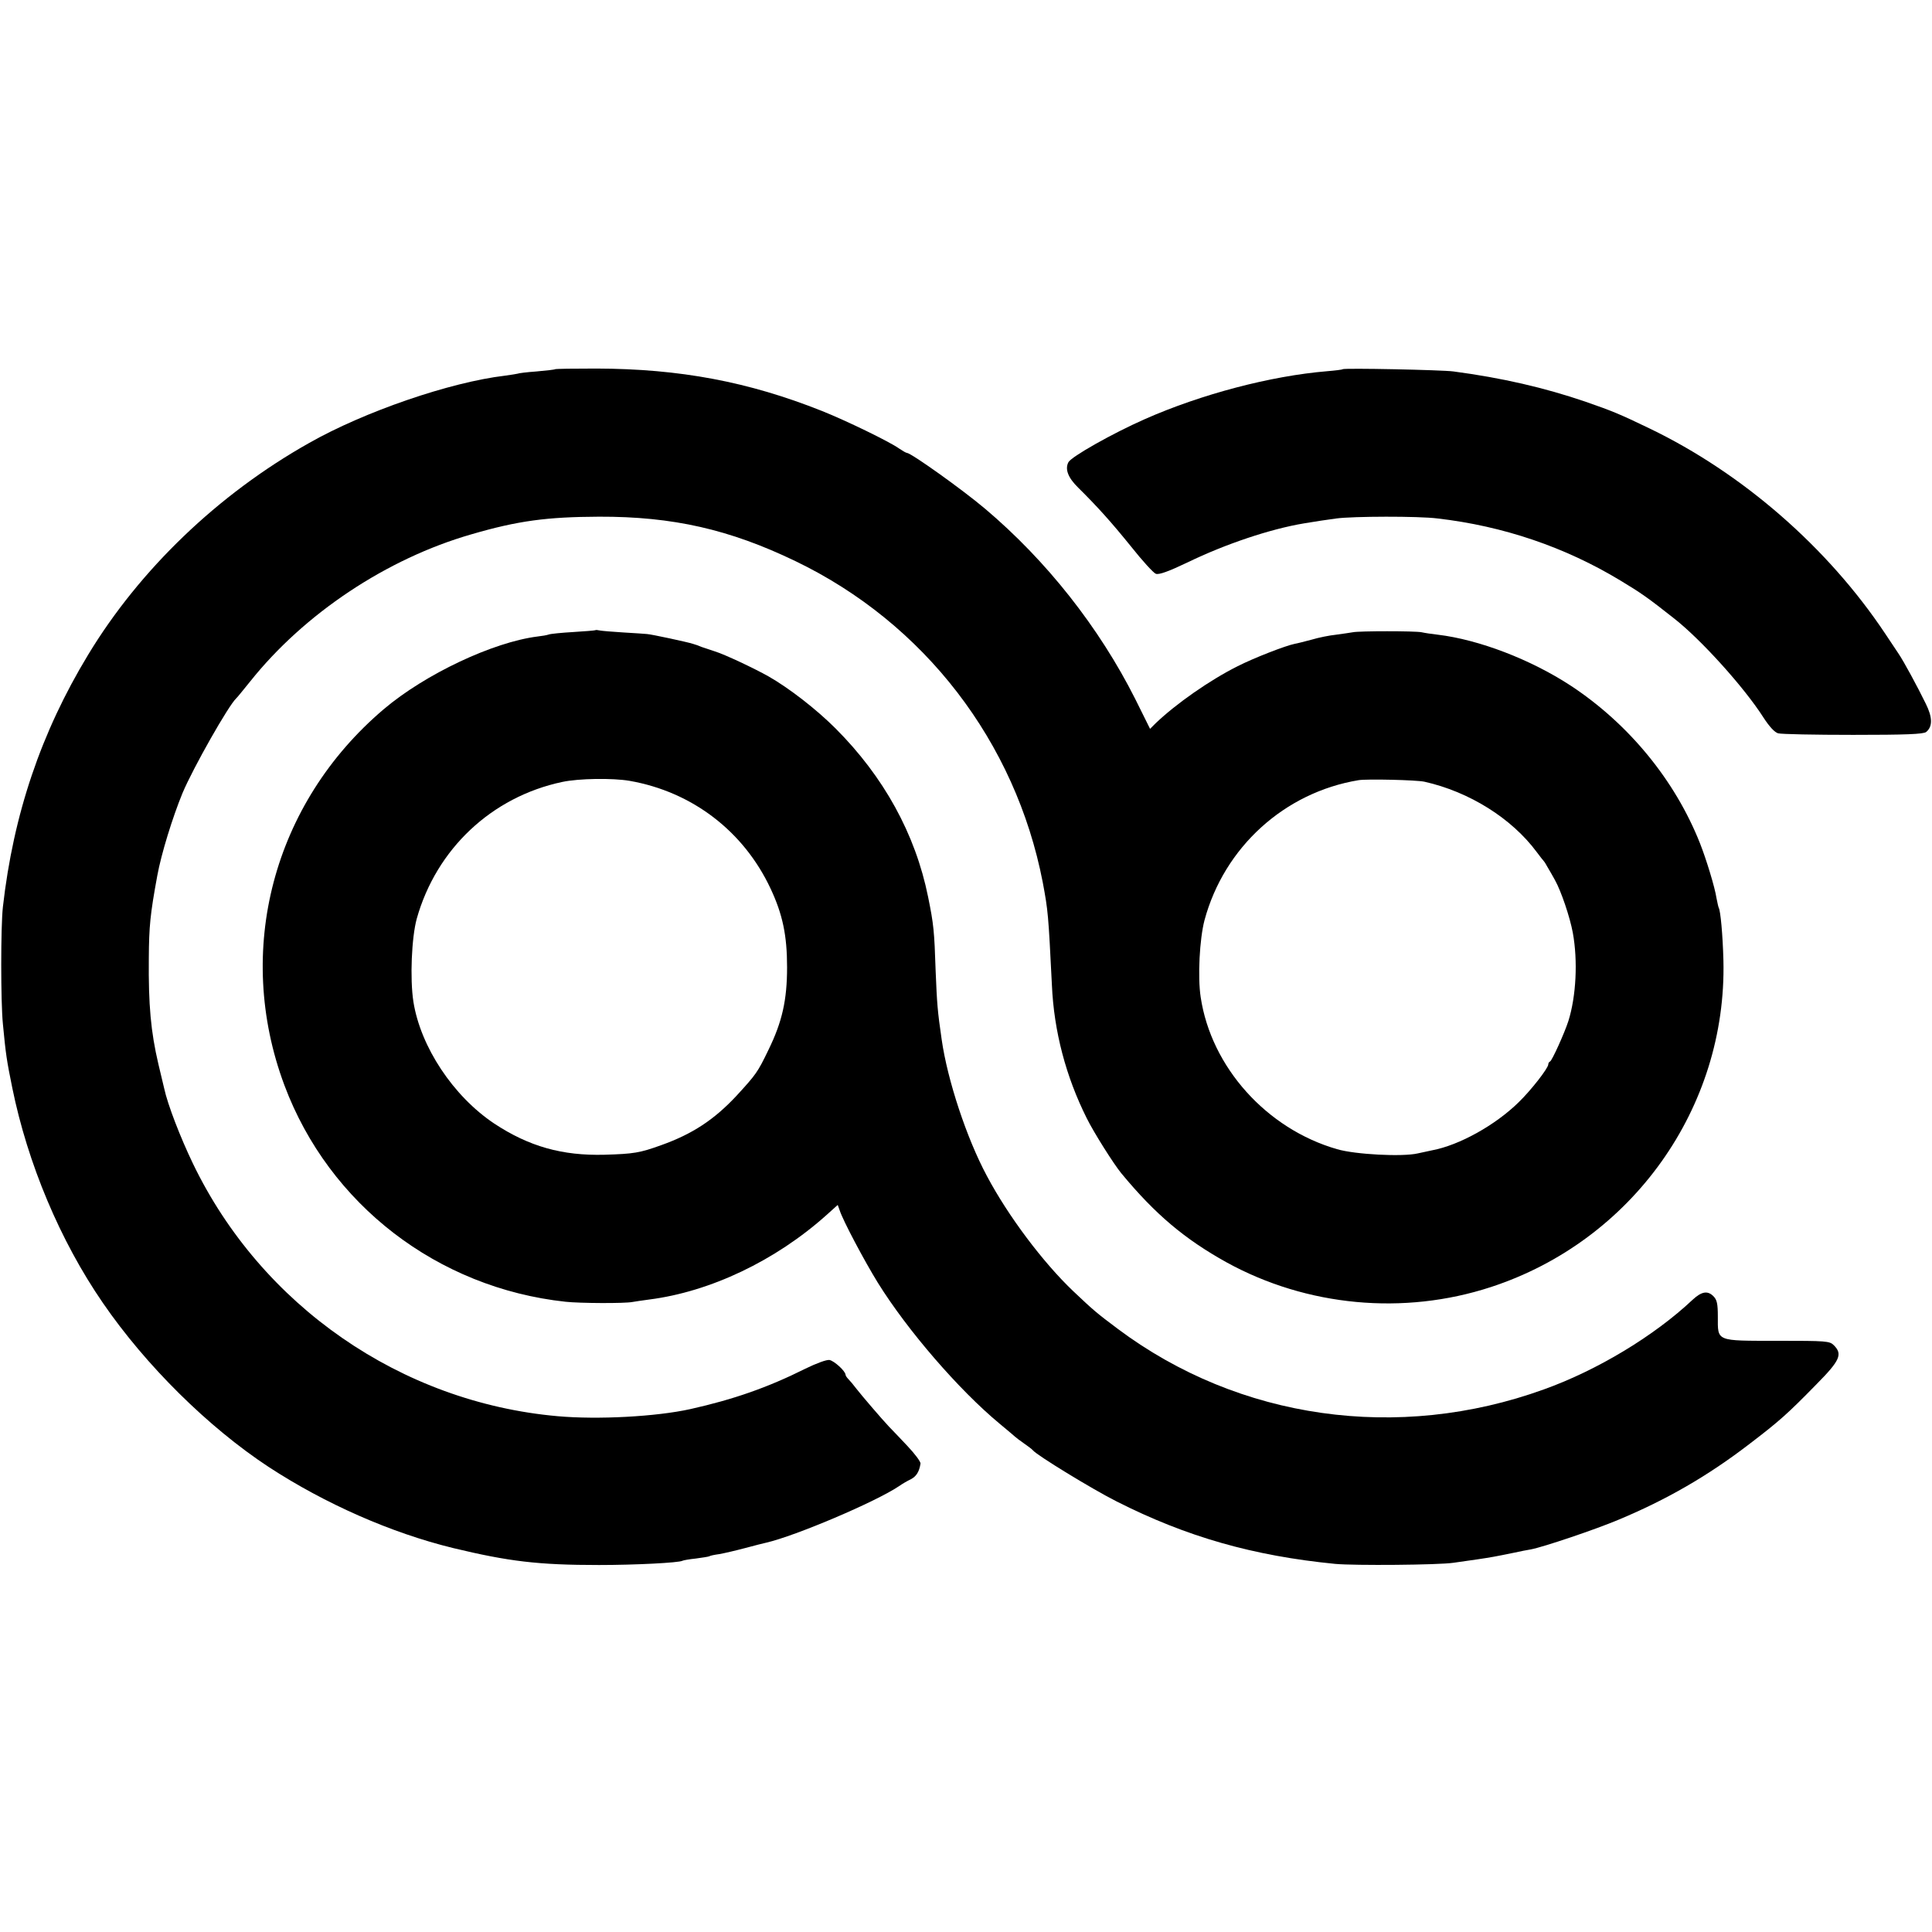
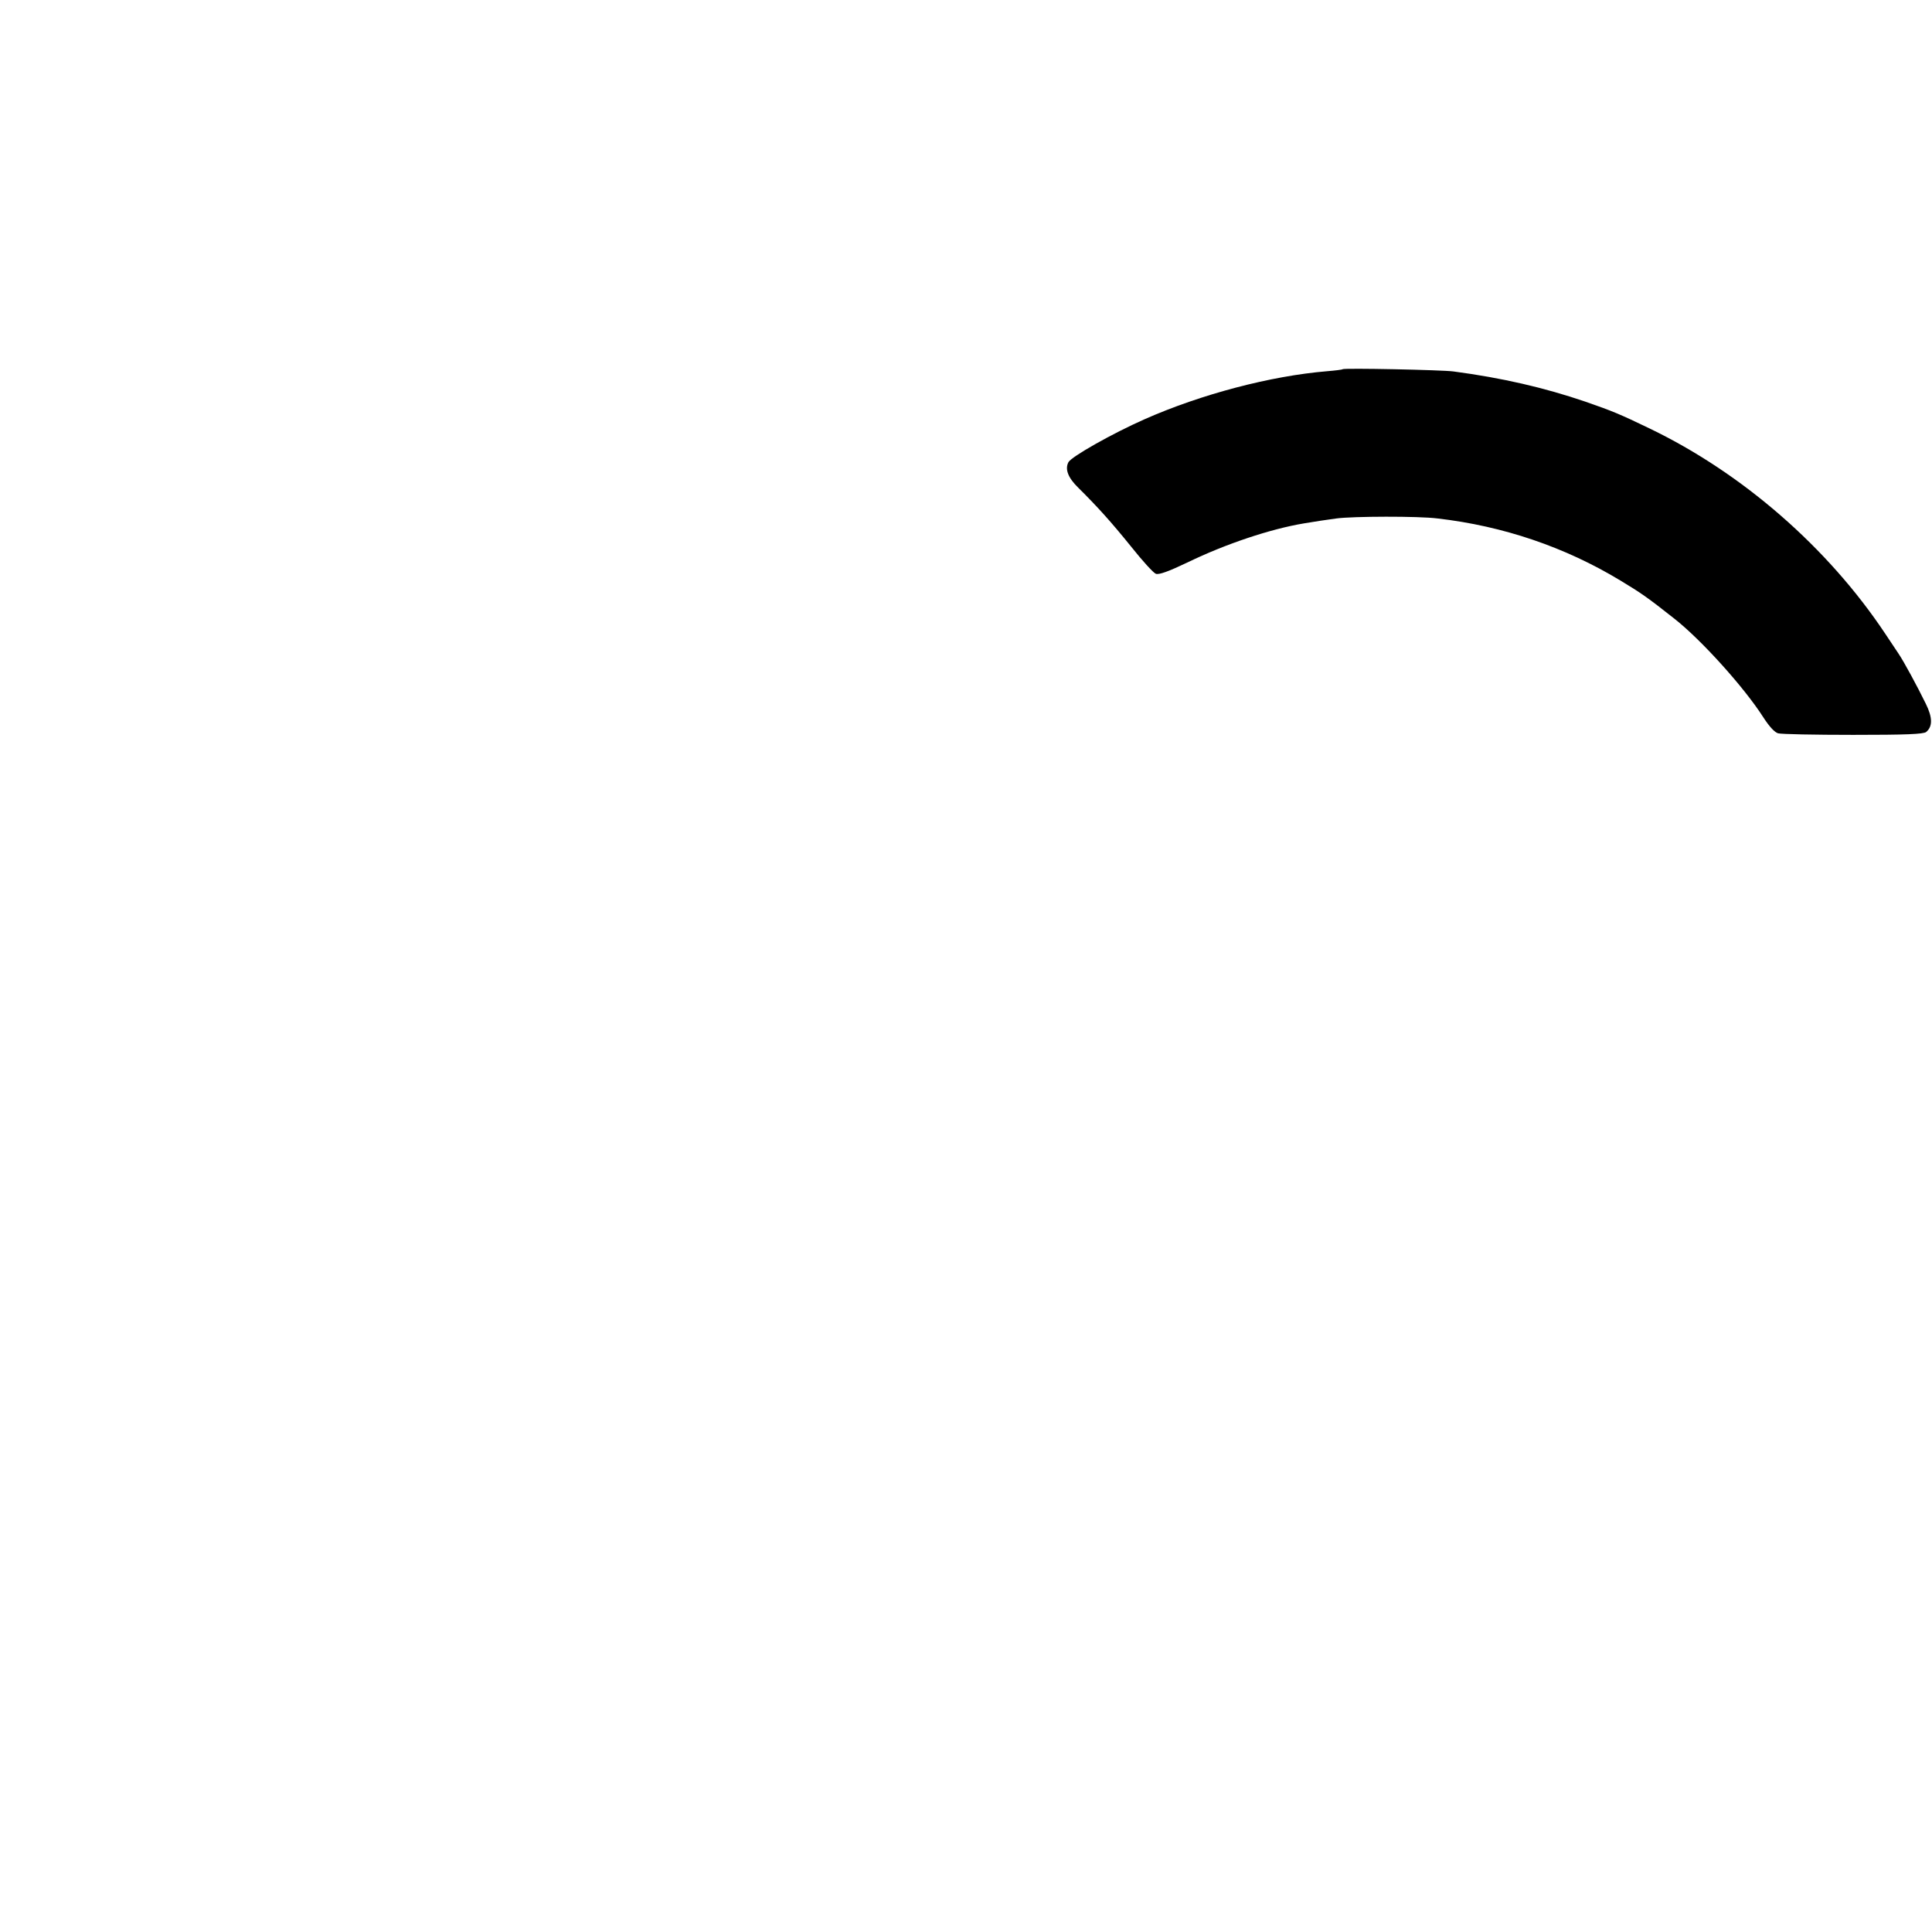
<svg xmlns="http://www.w3.org/2000/svg" version="1.0" width="866pt" height="866pt" viewBox="0 0 866 866" preserveAspectRatio="xMidYMid meet">
  <g transform="translate(0,866) scale(0.1,-0.1)" fill="#000000" stroke="none">
-     <path d="M2488 7005 c-2 -2 -39 -6 -83 -10 -43 -3 -82 -8 -85 -10 -3 -1 -28 -5 -57 -9 -245 -29 -630 -161 -878 -302 -407 -229 -759 -567 -990 -949 -211 -348 -335 -715 -382 -1130 -10 -89 -10 -426 0 -525 13 -137 17 -163 42 -286 69 -339 214 -685 406 -964 192 -280 473 -558 744 -736 253 -165 548 -295 826 -363 250 -60 381 -76 654 -76 162 0 358 10 374 19 3 2 30 7 60 10 29 4 56 8 60 10 4 3 24 7 46 10 22 4 74 16 115 27 41 11 84 22 94 24 131 30 491 183 595 253 14 10 38 24 53 31 25 13 38 33 44 70 2 8 -25 44 -59 80 -34 36 -71 75 -82 86 -33 35 -123 140 -147 171 -12 16 -28 35 -35 42 -7 7 -13 16 -13 20 -1 17 -51 62 -72 66 -13 2 -59 -15 -108 -39 -170 -85 -323 -138 -515 -181 -153 -34 -415 -48 -595 -32 -702 62 -1328 495 -1635 1132 -56 116 -114 266 -129 337 -3 13 -15 62 -26 109 -34 145 -45 265 -43 475 1 143 6 196 38 370 18 99 69 263 113 370 48 114 207 394 241 425 4 3 31 37 62 75 243 305 613 551 992 660 209 61 339 78 572 79 331 1 585 -57 880 -199 578 -278 987 -810 1109 -1440 24 -129 25 -141 41 -460 9 -208 63 -411 156 -597 32 -65 122 -207 155 -247 153 -185 284 -295 473 -400 359 -197 793 -238 1184 -110 633 207 1058 804 1042 1464 -3 115 -13 223 -21 236 -2 4 -6 23 -10 43 -7 48 -46 175 -74 246 -112 283 -320 536 -580 707 -179 117 -411 206 -595 228 -27 3 -60 8 -73 11 -29 6 -280 6 -308 0 -12 -2 -45 -7 -75 -11 -30 -3 -79 -13 -109 -22 -30 -8 -65 -17 -77 -19 -40 -8 -180 -62 -255 -100 -126 -63 -277 -169 -368 -256 l-25 -25 -66 133 c-162 322 -399 622 -674 854 -103 87 -332 250 -350 250 -4 0 -19 9 -34 19 -43 31 -239 126 -347 169 -329 131 -637 189 -1011 190 -100 0 -183 -1 -185 -3z m3897 -1849 c201 -45 391 -164 503 -315 15 -20 29 -38 32 -41 3 -3 11 -16 18 -29 8 -13 22 -38 32 -56 28 -50 67 -166 80 -236 23 -126 15 -285 -20 -396 -17 -53 -73 -177 -82 -181 -5 -2 -8 -8 -8 -13 0 -17 -78 -117 -133 -170 -104 -102 -265 -192 -387 -215 -14 -3 -43 -9 -65 -14 -68 -16 -281 -5 -362 19 -316 91 -564 368 -611 681 -14 91 -5 261 17 345 88 327 358 573 691 628 37 6 260 1 295 -7z" />
    <path d="M6018 7005 c-1 -2 -33 -6 -70 -9 -252 -21 -564 -103 -817 -215 -145 -64 -329 -168 -342 -193 -16 -31 -2 -69 44 -114 87 -86 148 -154 237 -264 50 -63 100 -118 111 -122 14 -5 56 10 142 51 171 83 372 150 522 175 62 10 92 15 145 22 74 10 368 11 454 0 294 -34 571 -128 819 -278 93 -56 123 -77 242 -171 121 -95 314 -309 400 -444 26 -40 49 -65 65 -70 14 -4 165 -7 337 -7 234 0 315 3 327 13 29 24 29 65 -2 127 -37 76 -100 192 -122 224 -9 14 -36 54 -60 90 -257 386 -640 719 -1055 919 -135 65 -166 78 -290 121 -182 62 -371 106 -590 135 -51 7 -491 16 -497 10z" />
-     <path d="M2668 5835 c-2 -1 -46 -5 -98 -8 -52 -3 -102 -8 -110 -11 -8 -3 -31 -7 -50 -9 -200 -25 -505 -169 -690 -326 -496 -421 -671 -1082 -445 -1686 200 -534 686 -908 1260 -970 63 -7 266 -8 300 -1 11 2 45 7 75 11 274 35 566 174 795 379 l50 45 9 -25 c15 -46 111 -227 171 -324 133 -214 364 -481 545 -631 36 -30 67 -56 70 -59 3 -3 21 -17 40 -30 19 -13 37 -27 40 -31 16 -21 264 -173 375 -229 314 -159 613 -244 980 -280 86 -8 464 -5 530 5 22 3 69 10 105 15 67 10 78 12 166 30 28 6 62 13 76 15 54 10 289 89 393 133 216 90 401 197 586 339 135 103 172 136 301 268 106 107 118 135 78 175 -19 19 -33 20 -253 20 -278 0 -267 -4 -267 108 0 59 -4 76 -20 92 -26 26 -53 21 -93 -16 -172 -162 -427 -316 -667 -402 -653 -236 -1366 -135 -1909 271 -96 72 -107 81 -202 171 -135 129 -290 335 -386 516 -90 168 -176 428 -202 610 -19 130 -21 161 -27 305 -6 183 -9 212 -34 335 -57 282 -199 539 -415 755 -85 85 -207 180 -300 233 -62 35 -195 98 -240 112 -22 7 -49 16 -60 20 -11 5 -28 11 -39 14 -24 8 -187 43 -206 44 -8 1 -55 4 -105 7 -49 3 -98 7 -107 9 -9 2 -18 3 -20 1z m154 -675 c280 -49 511 -225 632 -483 54 -115 74 -210 74 -352 0 -148 -22 -245 -83 -370 -49 -102 -56 -111 -144 -207 -100 -107 -197 -171 -337 -221 -97 -35 -123 -39 -254 -43 -190 -5 -339 37 -495 140 -184 123 -330 344 -362 546 -16 104 -8 288 15 372 88 313 336 546 652 613 75 16 226 18 302 5z" />
  </g>
</svg>